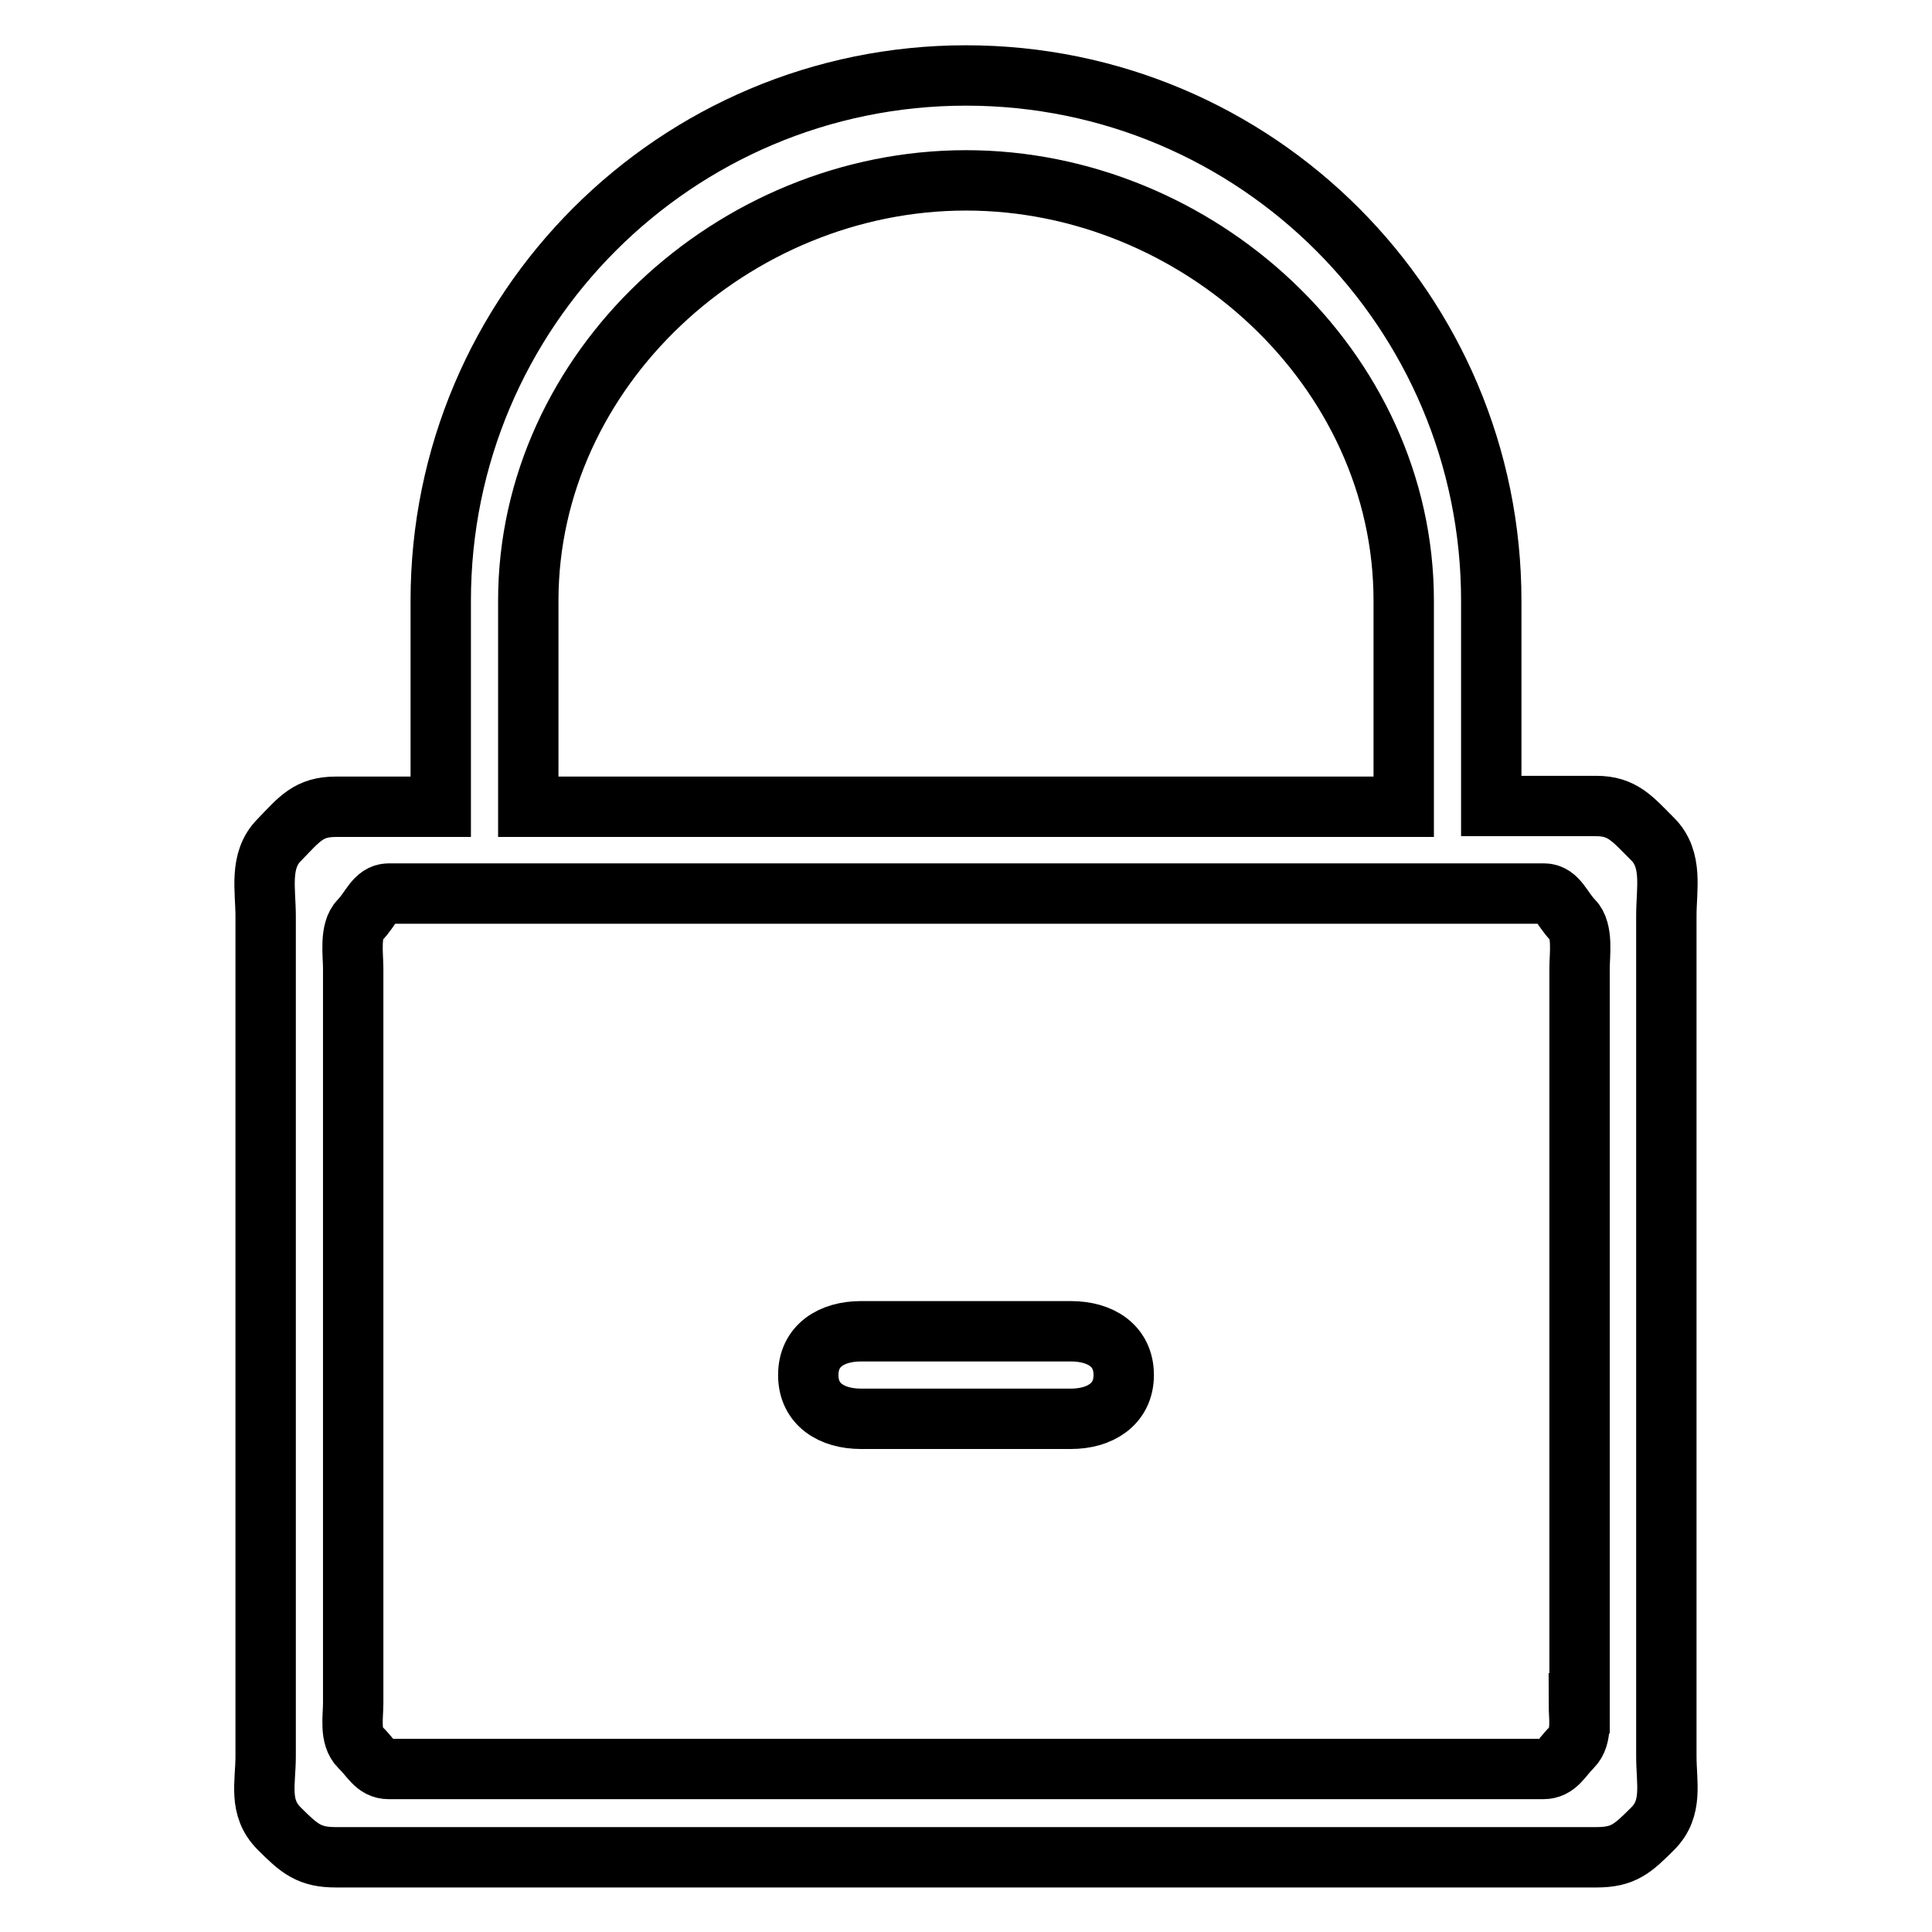
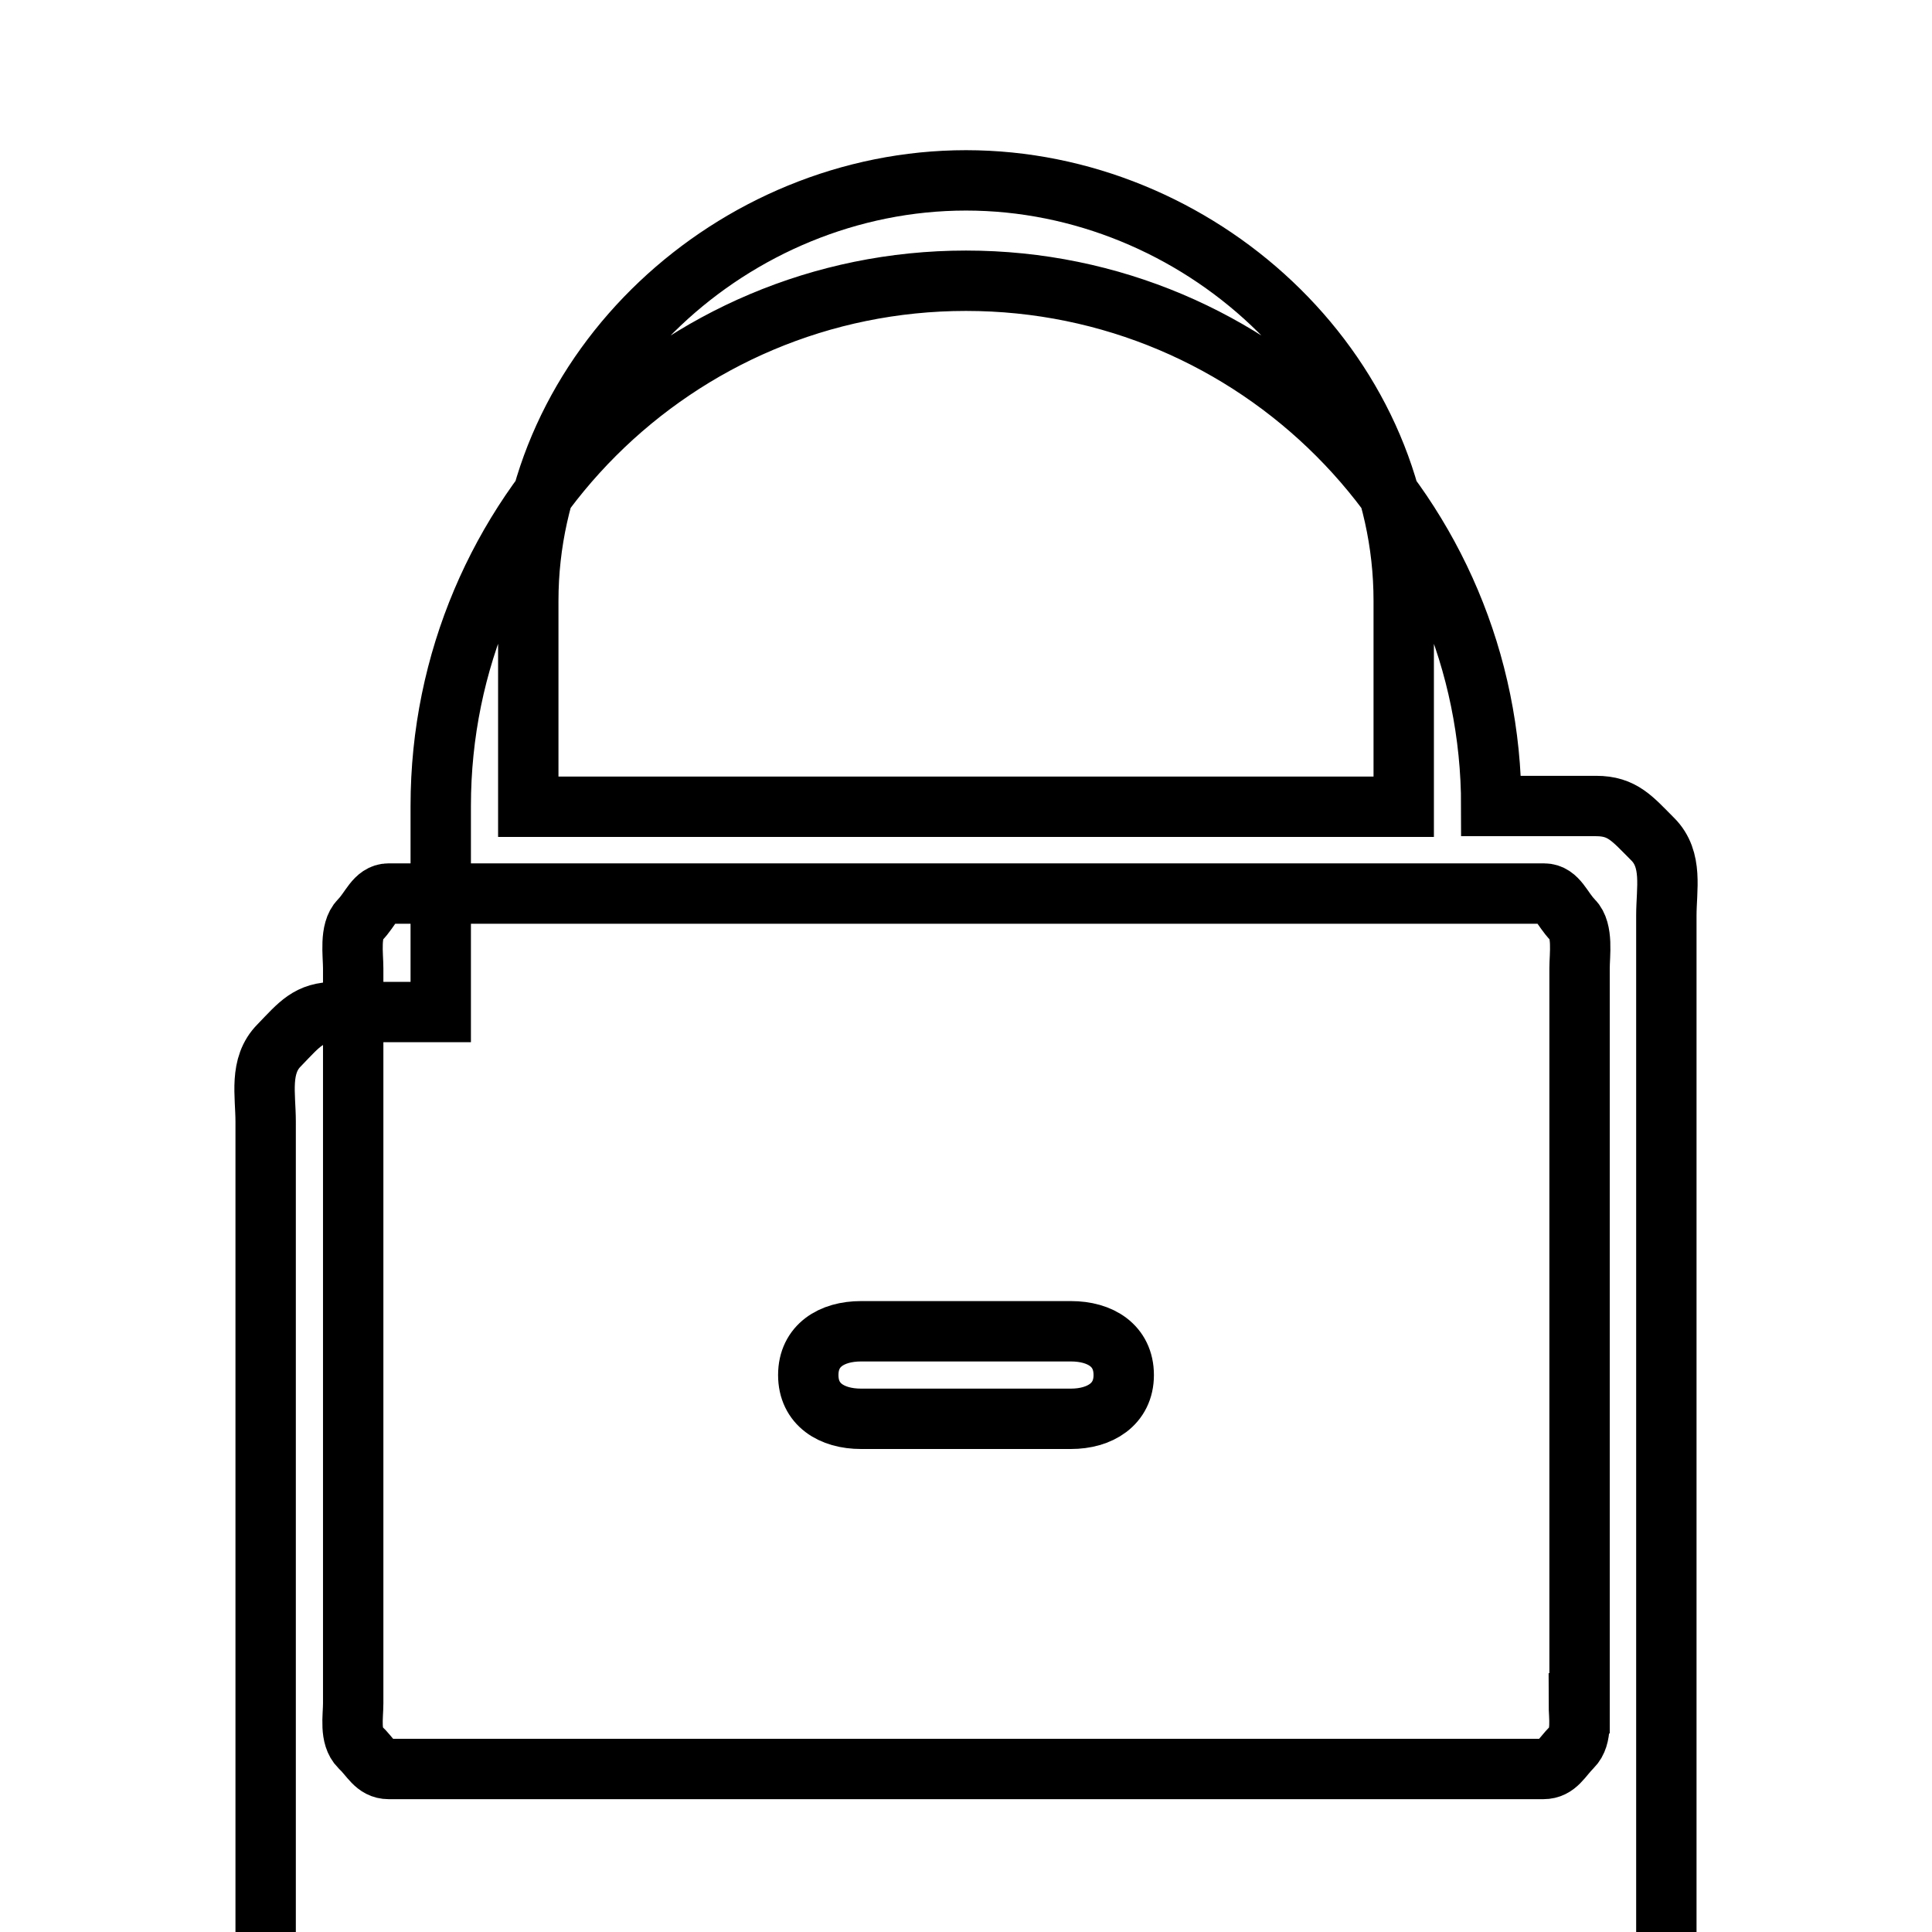
<svg xmlns="http://www.w3.org/2000/svg" version="1.1" x="0px" y="0px" viewBox="0 0 256 256" enable-background="new 0 0 256 256" xml:space="preserve">
  <g>
-     <path stroke-width="8" fill-opacity="0" stroke="#000000" d="M219,111.2c-2.7-2.7-4-4.4-7.5-4.4h-13.9V79.6c0-38.4-31.1-69.6-69.6-69.6c-38.4,0-69.6,31.1-69.6,69.6 v27.3H44.5c-3.6,0-4.8,1.6-7.5,4.4c-2.7,2.7-1.8,6.6-1.8,10.1v111.3c0,3.6-1,6.8,1.8,9.6c2.7,2.7,4,3.8,7.5,3.8h167 c3.6,0,4.8-1.1,7.5-3.8c2.7-2.7,1.8-6,1.8-9.6V121.3C220.8,117.8,221.7,113.9,219,111.2z M70,79.6c0-30.7,27.2-55.7,58-55.7 c30.7,0,58,24.9,58,55.7v27.3H70V79.6z M209.2,225.7c0,1.8,0.5,4.4-0.9,5.8c-1.4,1.4-2,2.9-3.8,2.9H51.5c-1.8,0-2.4-1.6-3.8-2.9 c-1.4-1.4-0.9-4-0.9-5.8v-97.4c0-1.8-0.5-5,0.9-6.4c1.4-1.4,2-3.5,3.8-3.5h153.1c1.8,0,2.4,2.1,3.8,3.5c1.4,1.4,0.9,4.6,0.9,6.4 V225.7z M141.9,176.4h-27.8c-3.9,0-7,1.9-7,5.8s3.1,5.8,7,5.8h27.8c3.8,0,7-1.9,7-5.8S145.8,176.4,141.9,176.4z" />
+     <path stroke-width="8" fill-opacity="0" stroke="#000000" d="M219,111.2c-2.7-2.7-4-4.4-7.5-4.4h-13.9c0-38.4-31.1-69.6-69.6-69.6c-38.4,0-69.6,31.1-69.6,69.6 v27.3H44.5c-3.6,0-4.8,1.6-7.5,4.4c-2.7,2.7-1.8,6.6-1.8,10.1v111.3c0,3.6-1,6.8,1.8,9.6c2.7,2.7,4,3.8,7.5,3.8h167 c3.6,0,4.8-1.1,7.5-3.8c2.7-2.7,1.8-6,1.8-9.6V121.3C220.8,117.8,221.7,113.9,219,111.2z M70,79.6c0-30.7,27.2-55.7,58-55.7 c30.7,0,58,24.9,58,55.7v27.3H70V79.6z M209.2,225.7c0,1.8,0.5,4.4-0.9,5.8c-1.4,1.4-2,2.9-3.8,2.9H51.5c-1.8,0-2.4-1.6-3.8-2.9 c-1.4-1.4-0.9-4-0.9-5.8v-97.4c0-1.8-0.5-5,0.9-6.4c1.4-1.4,2-3.5,3.8-3.5h153.1c1.8,0,2.4,2.1,3.8,3.5c1.4,1.4,0.9,4.6,0.9,6.4 V225.7z M141.9,176.4h-27.8c-3.9,0-7,1.9-7,5.8s3.1,5.8,7,5.8h27.8c3.8,0,7-1.9,7-5.8S145.8,176.4,141.9,176.4z" />
  </g>
</svg>